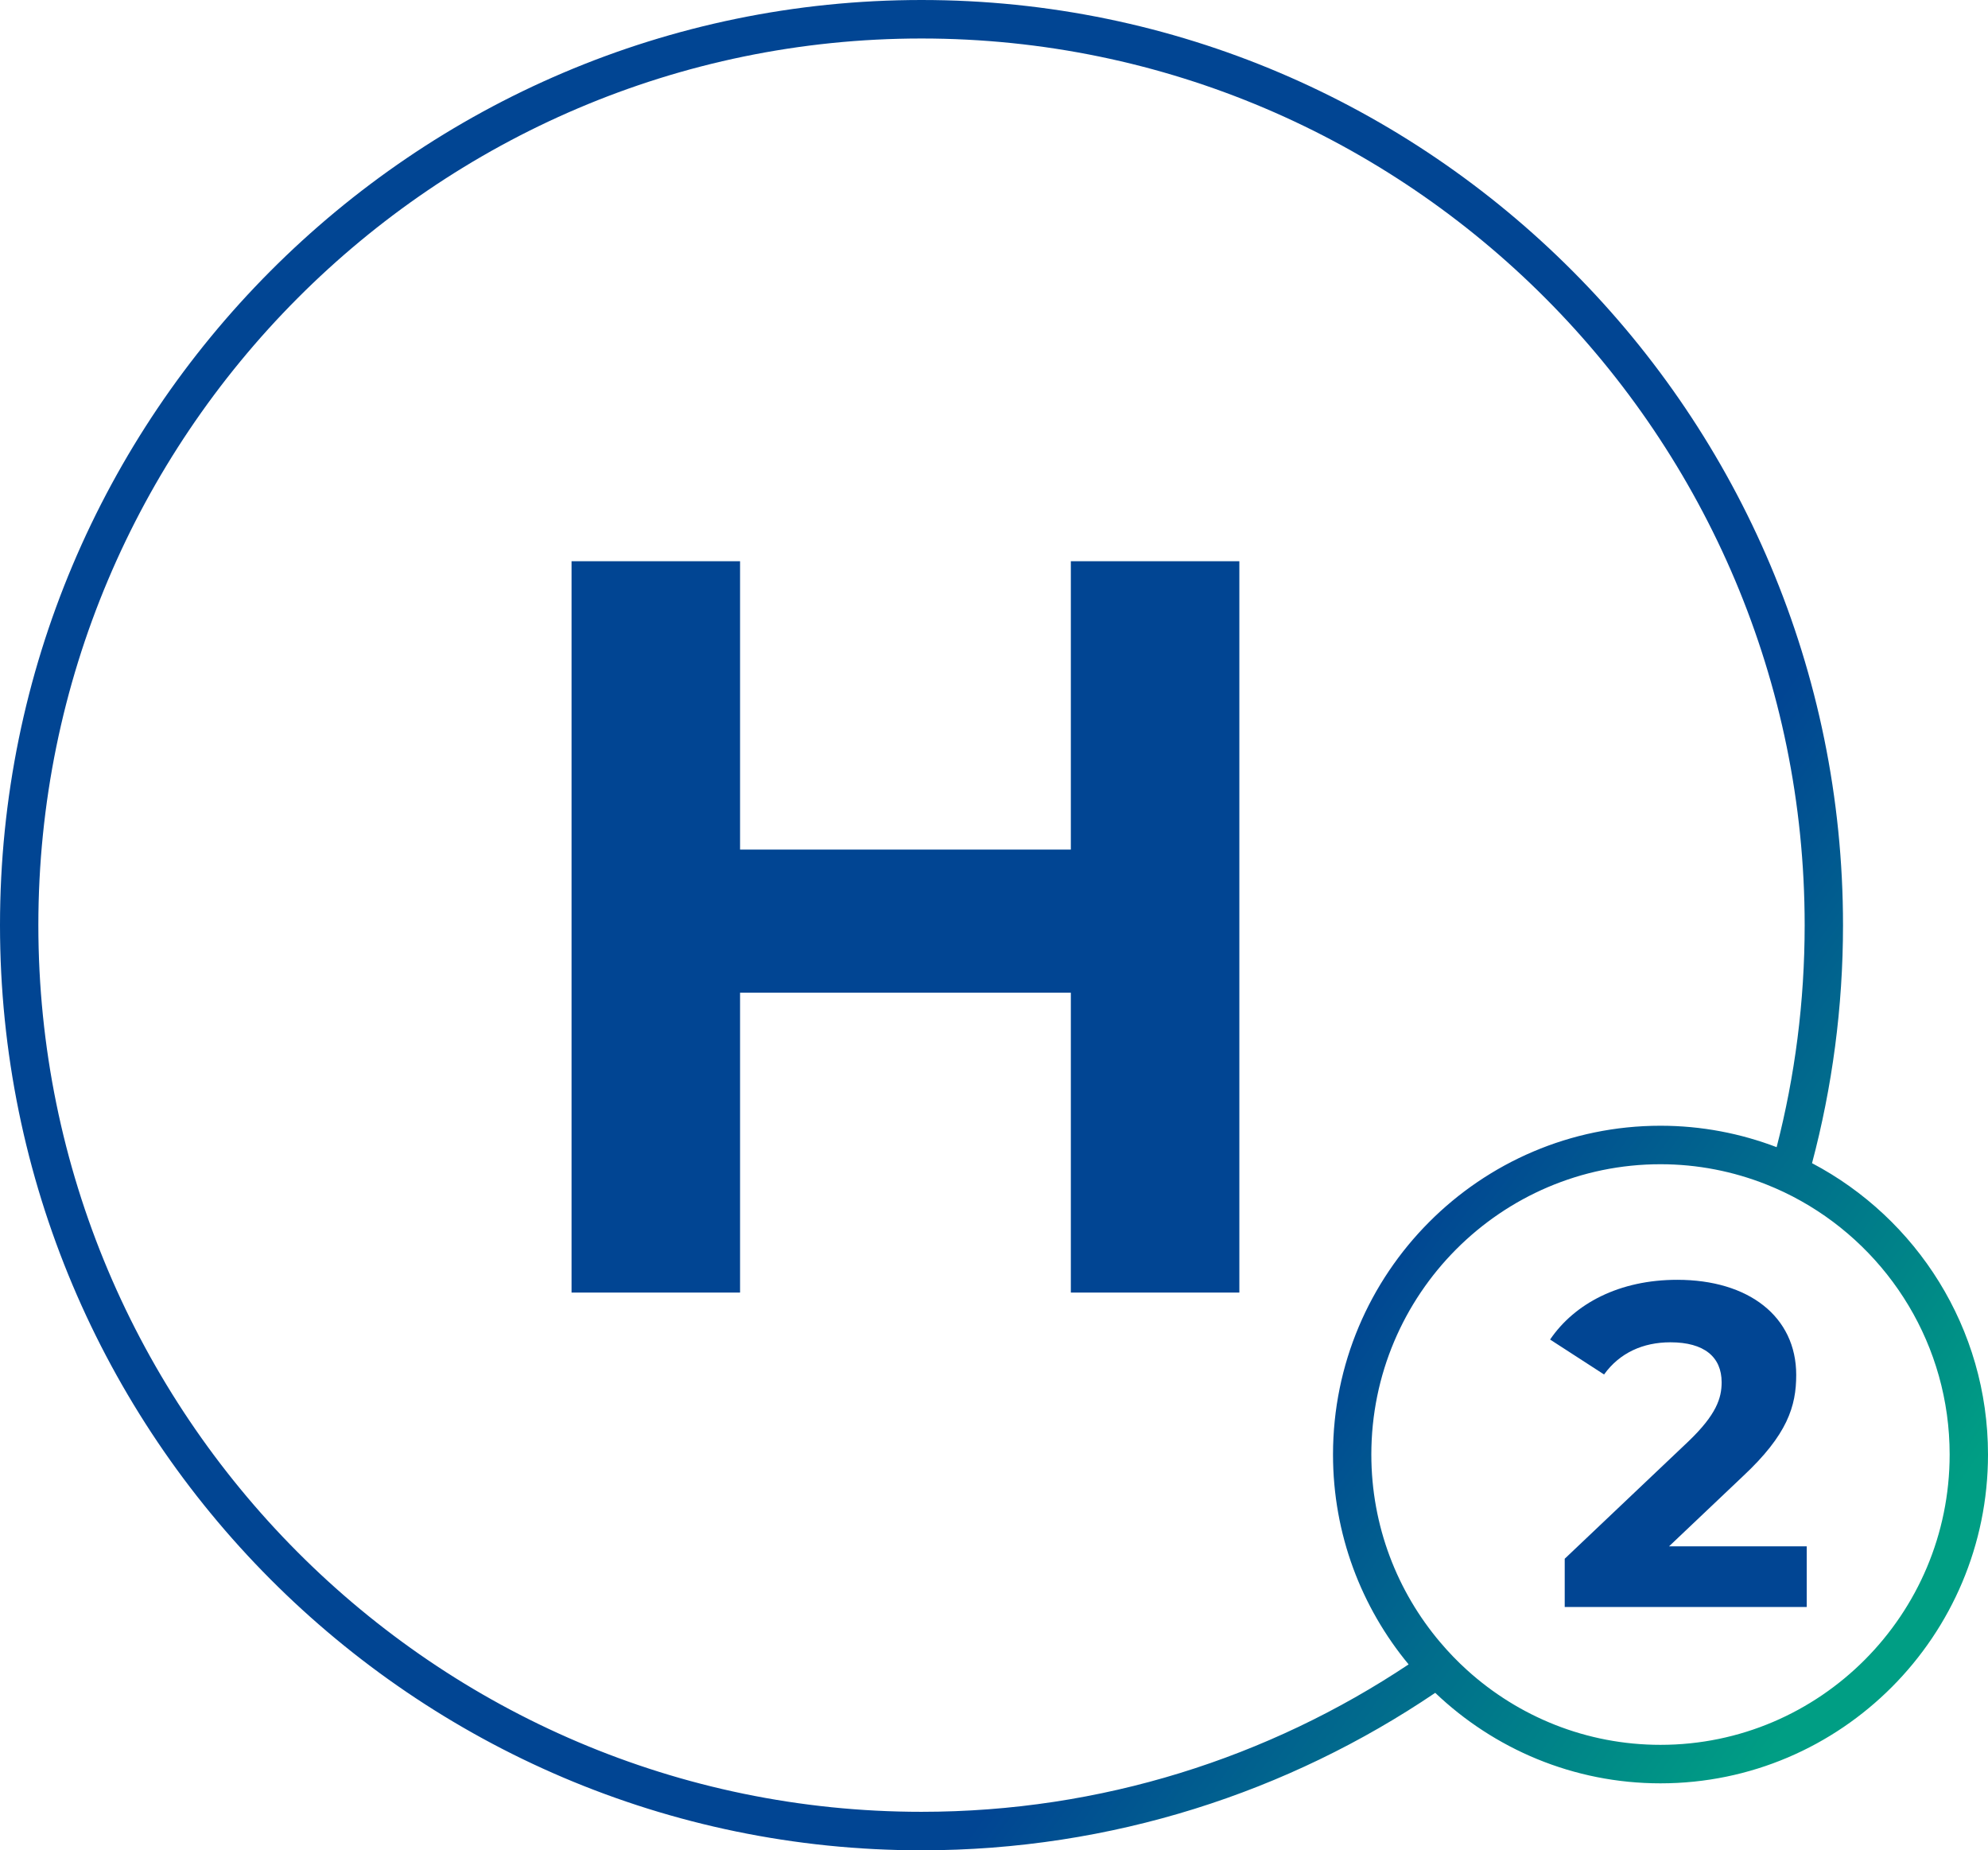
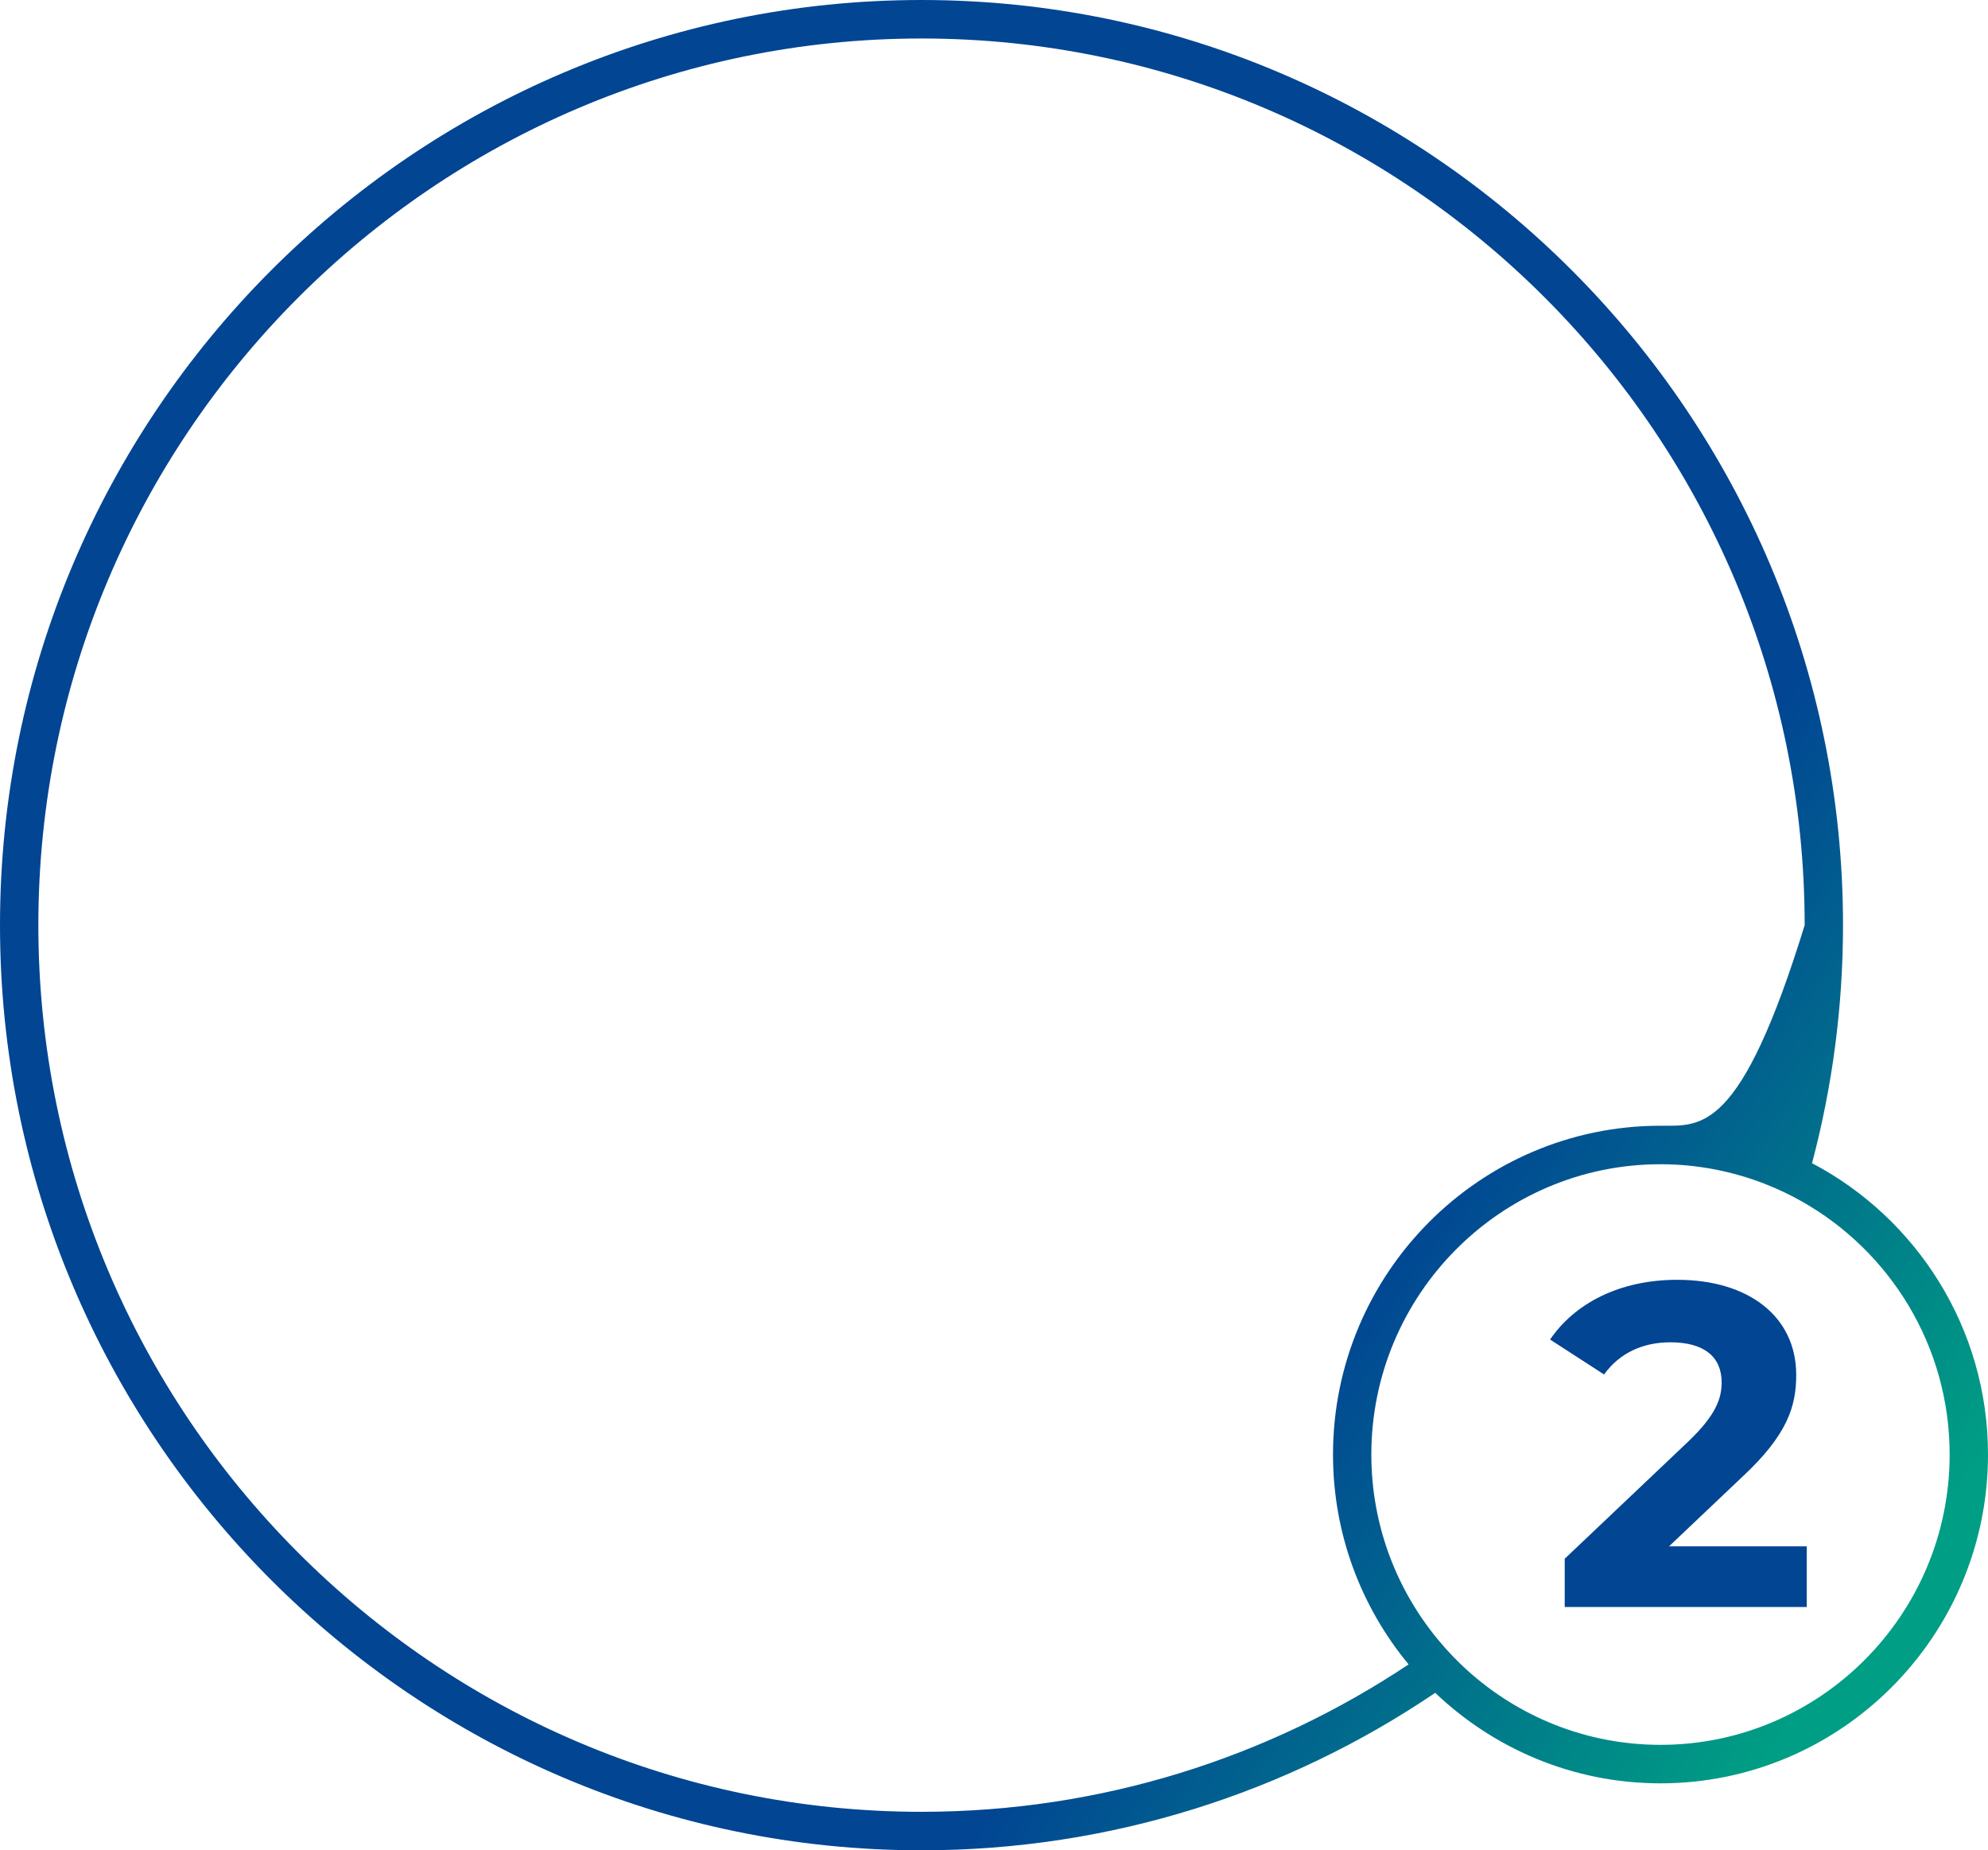
<svg xmlns="http://www.w3.org/2000/svg" width="72px" height="67px" viewBox="0 0 72 67" version="1.1">
  <title>blue-hydrogen-icon</title>
  <defs>
    <linearGradient x1="70.268%" y1="66.332%" x2="96.057%" y2="83.4%" id="linearGradient-1">
      <stop stop-color="#014593" offset="0%" />
      <stop stop-color="#009E84" offset="100%" />
    </linearGradient>
  </defs>
  <g id="Markets-and-expertise" stroke="none" stroke-width="1" fill="none" fill-rule="evenodd">
    <g id="Markets-and-expertise-1500" transform="translate(-775, -1971)">
      <g id="Blue-hydrogen" transform="translate(0, 1789)">
        <g id="blue-hydrogen-icon" transform="translate(775, 182)">
-           <path d="M60.139,63.181 C57.449,63.181 54.993,62.157 53.137,60.478 C52.789,60.164 52.464,59.826 52.161,59.468 C50.607,57.634 49.666,55.26 49.666,52.669 C49.666,46.873 54.364,42.157 60.139,42.157 C61.489,42.157 62.778,42.418 63.965,42.887 C64.403,43.06 64.827,43.261 65.233,43.49 C68.438,45.289 70.611,48.728 70.611,52.669 C70.611,58.465 65.913,63.181 60.139,63.181 M33.374,65.606 C15.737,65.606 1.389,51.204 1.389,33.5 C1.389,15.796 15.737,1.394 33.374,1.394 C51.012,1.394 65.36,15.796 65.36,33.5 C65.36,36.275 65.007,38.969 64.345,41.539 C63.037,41.04 61.62,40.763 60.139,40.763 C53.599,40.763 48.278,46.104 48.278,52.669 C48.278,55.555 49.307,58.204 51.016,60.268 C45.955,63.639 39.89,65.606 33.374,65.606 M65.627,42.119 C66.357,39.368 66.749,36.479 66.749,33.5 C66.749,15.028 51.777,0 33.374,0 C14.972,0 0,15.028 0,33.5 C0,51.972 14.972,67 33.374,67 C40.258,67 46.661,64.897 51.98,61.298 C54.108,63.326 56.98,64.575 60.139,64.575 C66.679,64.575 72,59.234 72,52.669 C72,48.091 69.411,44.111 65.627,42.119" id="Fill-1" fill="url(#linearGradient-1)" />
+           <path d="M60.139,63.181 C57.449,63.181 54.993,62.157 53.137,60.478 C52.789,60.164 52.464,59.826 52.161,59.468 C50.607,57.634 49.666,55.26 49.666,52.669 C49.666,46.873 54.364,42.157 60.139,42.157 C61.489,42.157 62.778,42.418 63.965,42.887 C64.403,43.06 64.827,43.261 65.233,43.49 C68.438,45.289 70.611,48.728 70.611,52.669 C70.611,58.465 65.913,63.181 60.139,63.181 M33.374,65.606 C15.737,65.606 1.389,51.204 1.389,33.5 C1.389,15.796 15.737,1.394 33.374,1.394 C51.012,1.394 65.36,15.796 65.36,33.5 C63.037,41.04 61.62,40.763 60.139,40.763 C53.599,40.763 48.278,46.104 48.278,52.669 C48.278,55.555 49.307,58.204 51.016,60.268 C45.955,63.639 39.89,65.606 33.374,65.606 M65.627,42.119 C66.357,39.368 66.749,36.479 66.749,33.5 C66.749,15.028 51.777,0 33.374,0 C14.972,0 0,15.028 0,33.5 C0,51.972 14.972,67 33.374,67 C40.258,67 46.661,64.897 51.98,61.298 C54.108,63.326 56.98,64.575 60.139,64.575 C66.679,64.575 72,59.234 72,52.669 C72,48.091 69.411,44.111 65.627,42.119" id="Fill-1" fill="url(#linearGradient-1)" />
          <path d="M58.095,49.77 C58.658,48.988 59.503,48.605 60.498,48.605 C61.724,48.605 62.353,49.137 62.353,50.053 C62.353,50.618 62.171,51.218 61.144,52.199 L56.67,56.442 L56.67,58.189 L65.435,58.189 L65.435,55.993 L60.448,55.993 L63.115,53.464 C64.739,51.95 65.054,50.918 65.054,49.786 C65.054,47.673 63.331,46.342 60.746,46.342 C58.658,46.342 57.035,47.191 56.14,48.505 L58.095,49.77 Z" id="Path-Copy" fill="#014593" />
-           <polygon id="Path" fill="#014593" points="38.783 20.322 38.783 30.764 26.803 30.764 26.803 20.322 20.7 20.322 20.7 46.804 26.803 46.804 26.803 35.946 38.783 35.946 38.783 46.804 44.886 46.804 44.886 20.322" />
        </g>
      </g>
    </g>
  </g>
</svg>